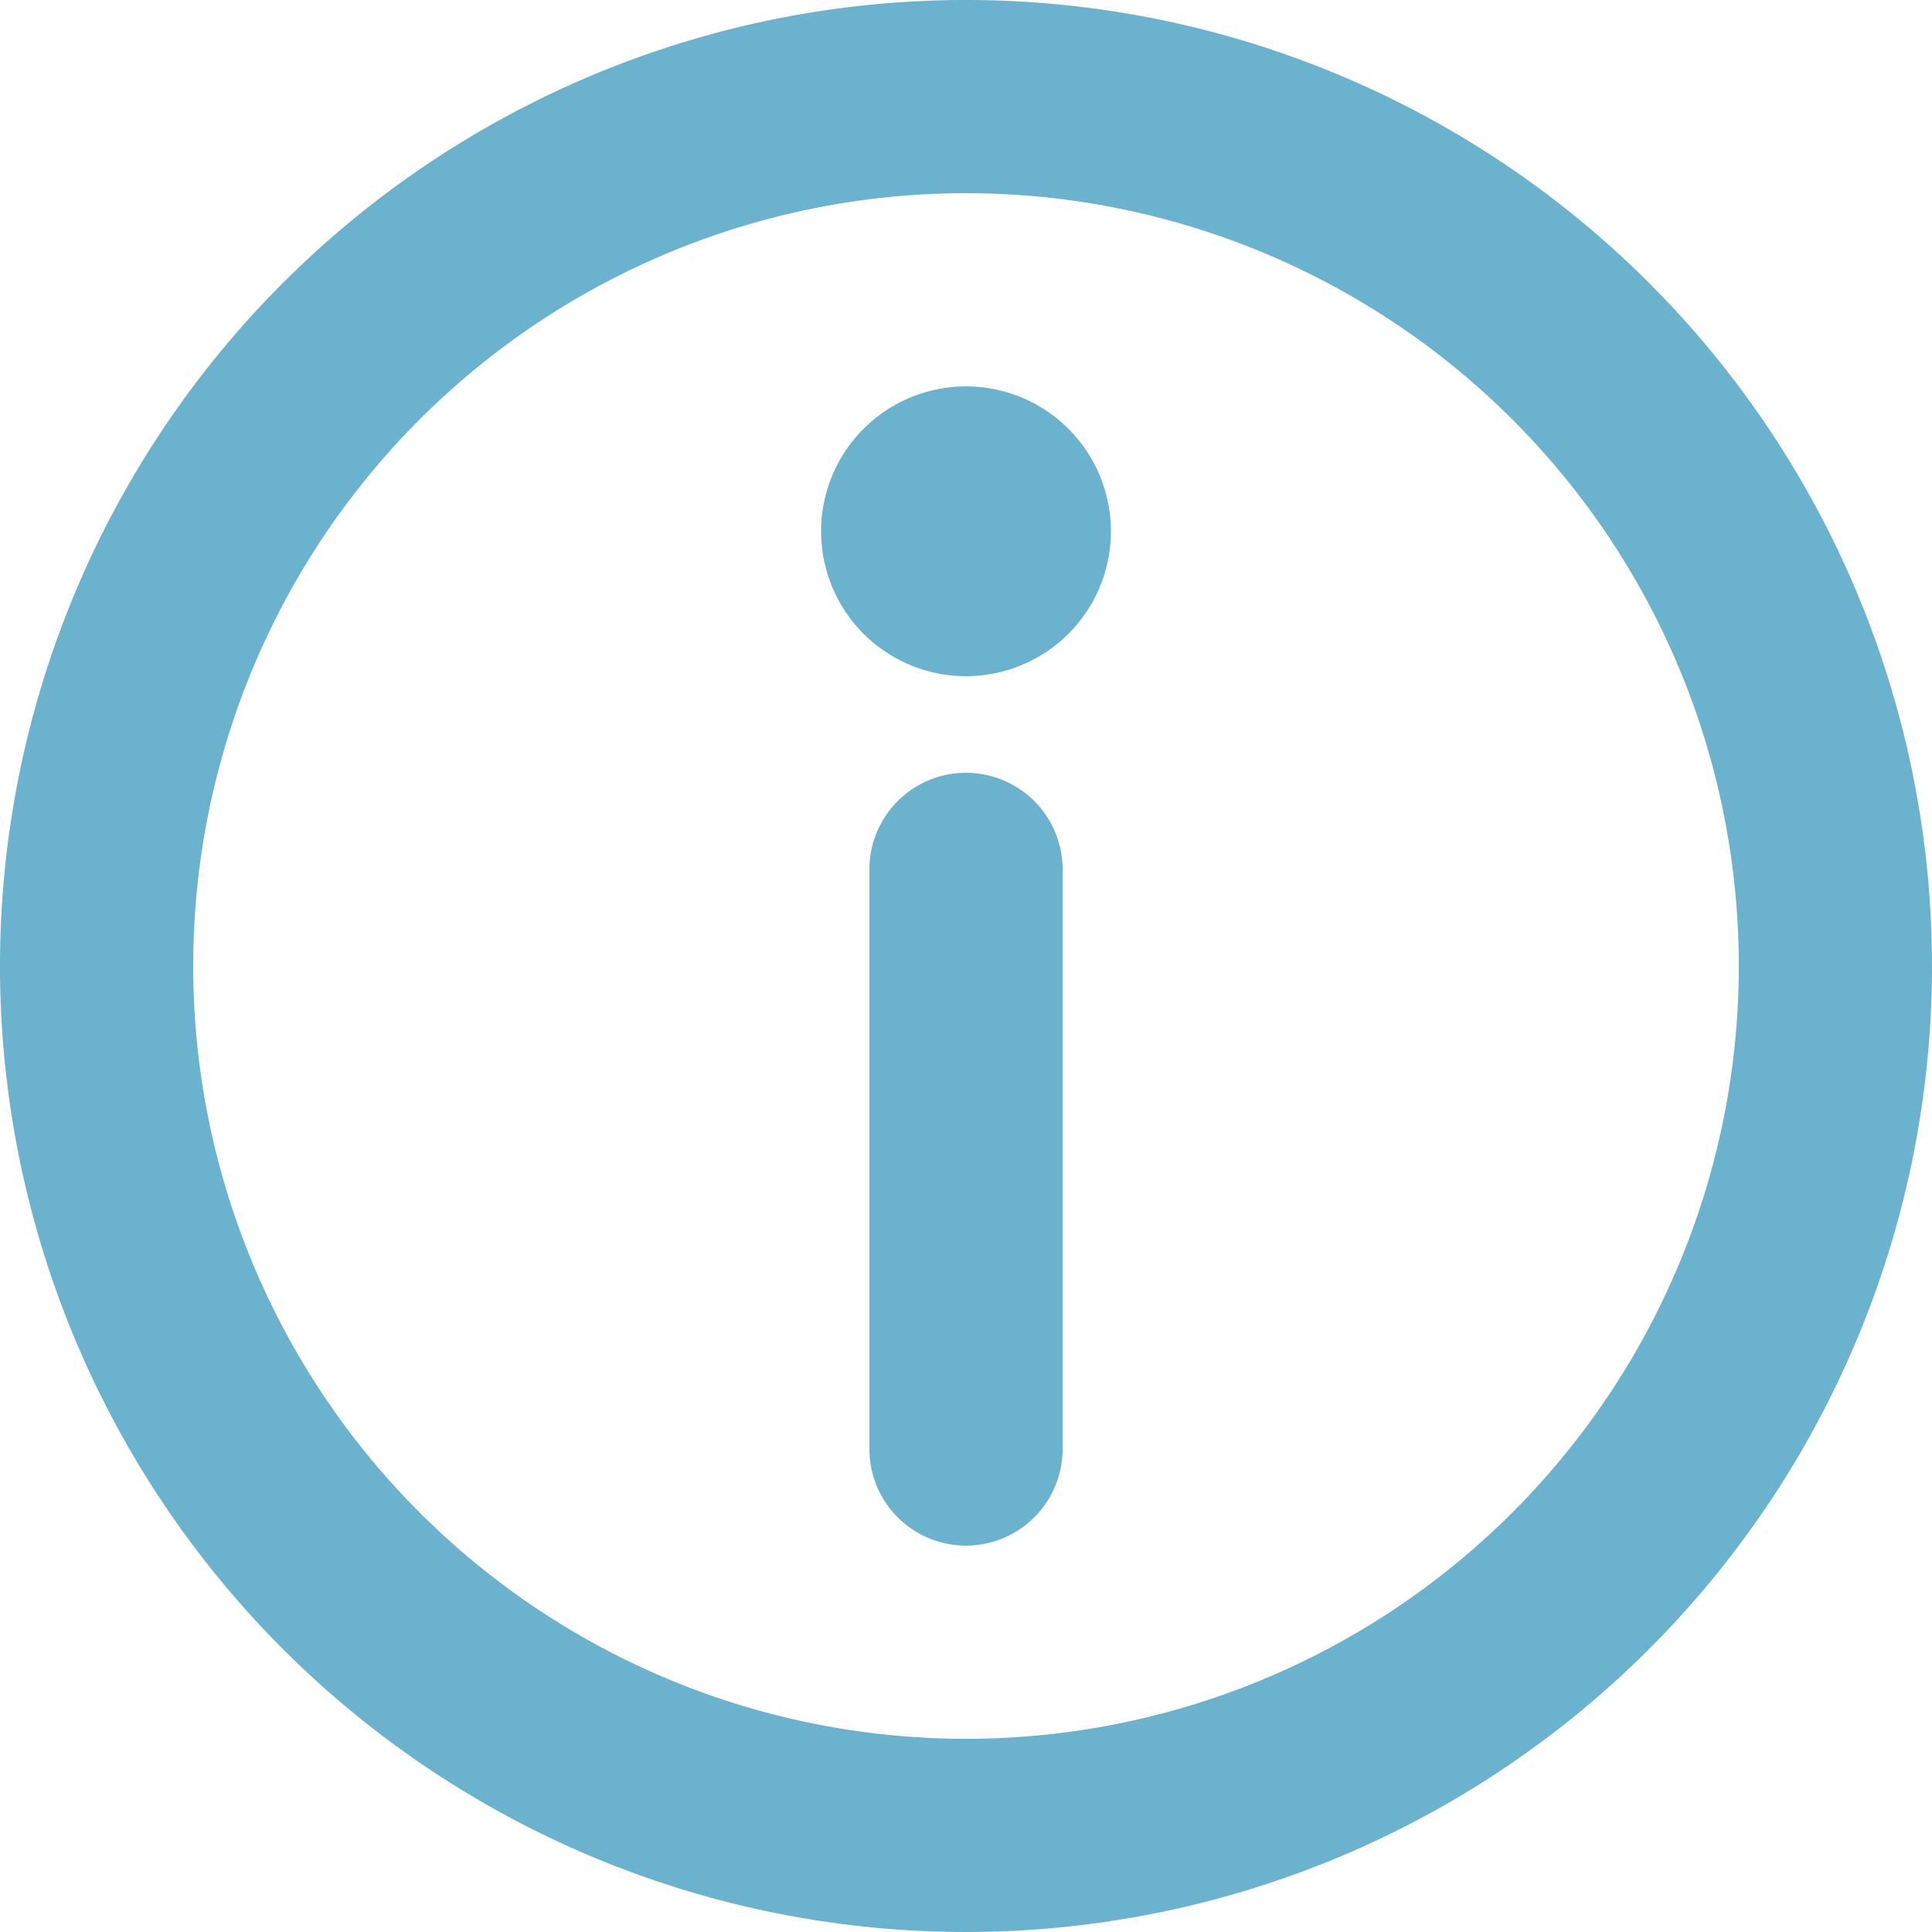
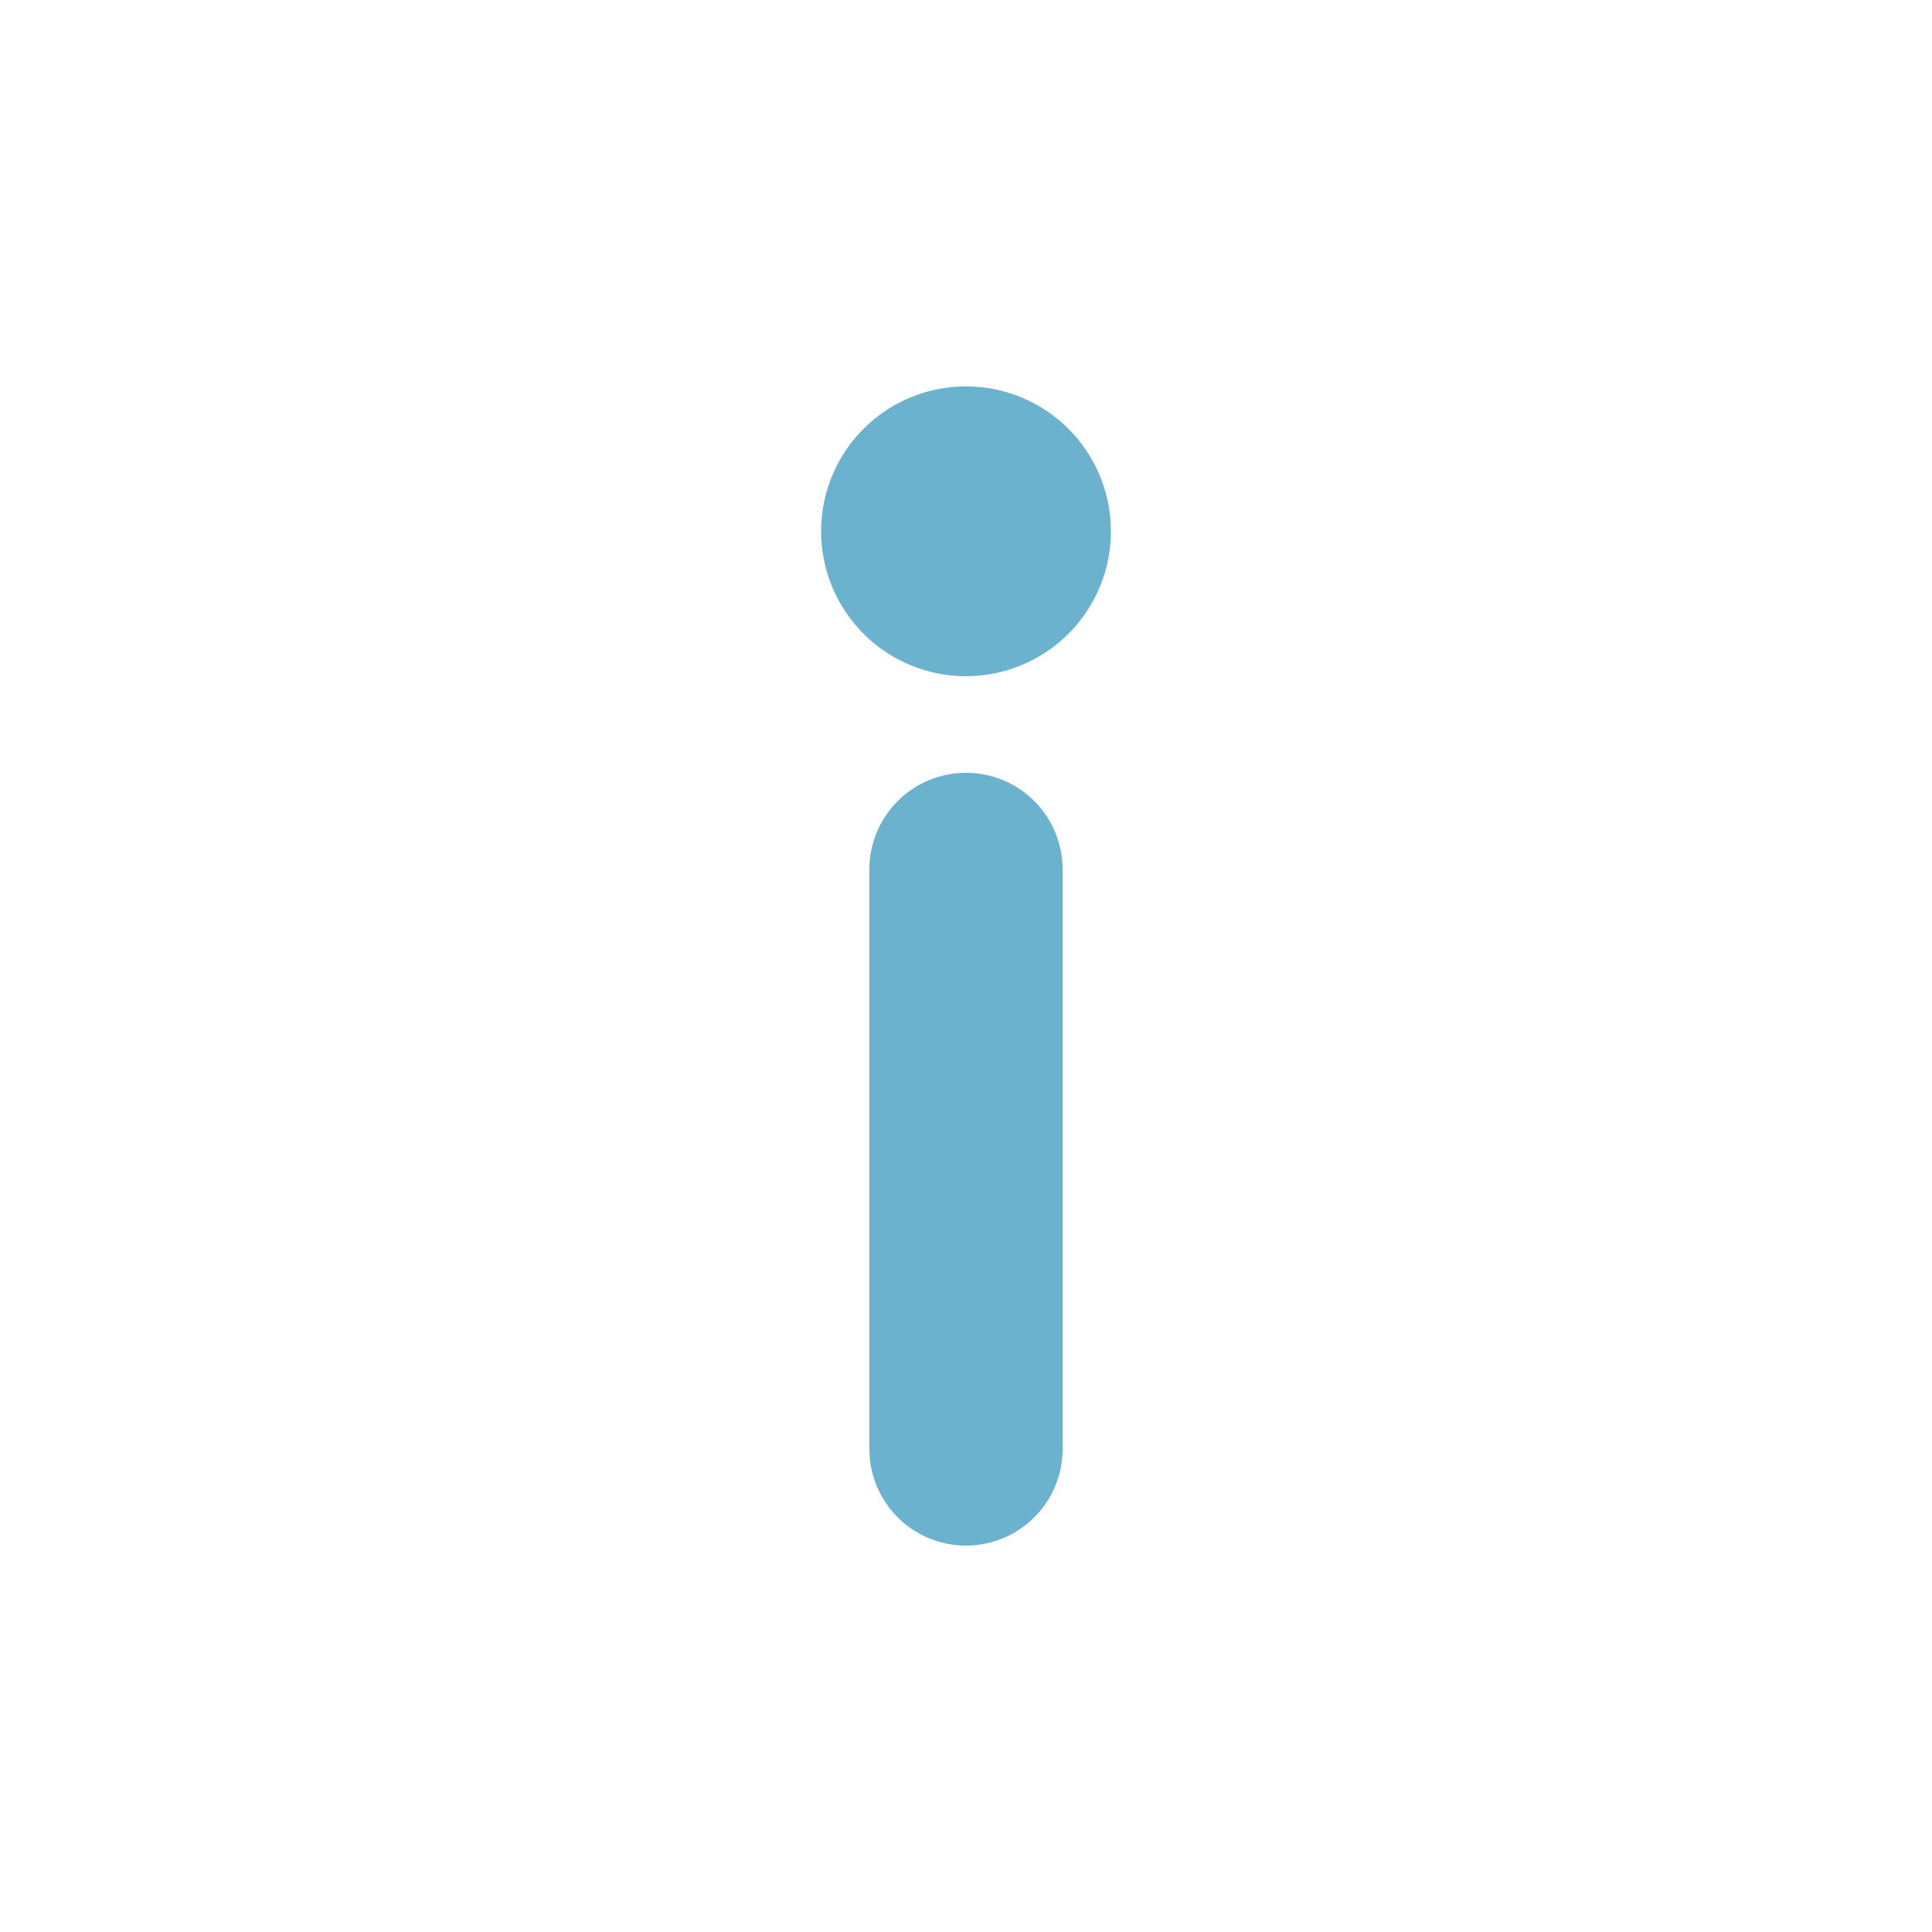
<svg xmlns="http://www.w3.org/2000/svg" width="20" height="20" viewBox="0 0 20 20">
  <g id="ic_info" transform="translate(-2 -2)">
-     <path id="Path_1" data-name="Path 1" d="M12,4a8,8,0,1,0,8,8A8,8,0,0,0,12,4ZM2,12A10,10,0,1,1,12,22,10,10,0,0,1,2,12Z" fill="#6bb2ce" />
    <path id="Path_2" data-name="Path 2" d="M12,10a1,1,0,0,1,1,1v6a1,1,0,0,1-2,0V11A1,1,0,0,1,12,10Z" fill="#6bb2ce" />
    <path id="Path_3" data-name="Path 3" d="M13.5,7.5A1.5,1.5,0,1,1,12,6,1.5,1.5,0,0,1,13.5,7.5Z" fill="#6bb2ce" />
  </g>
</svg>